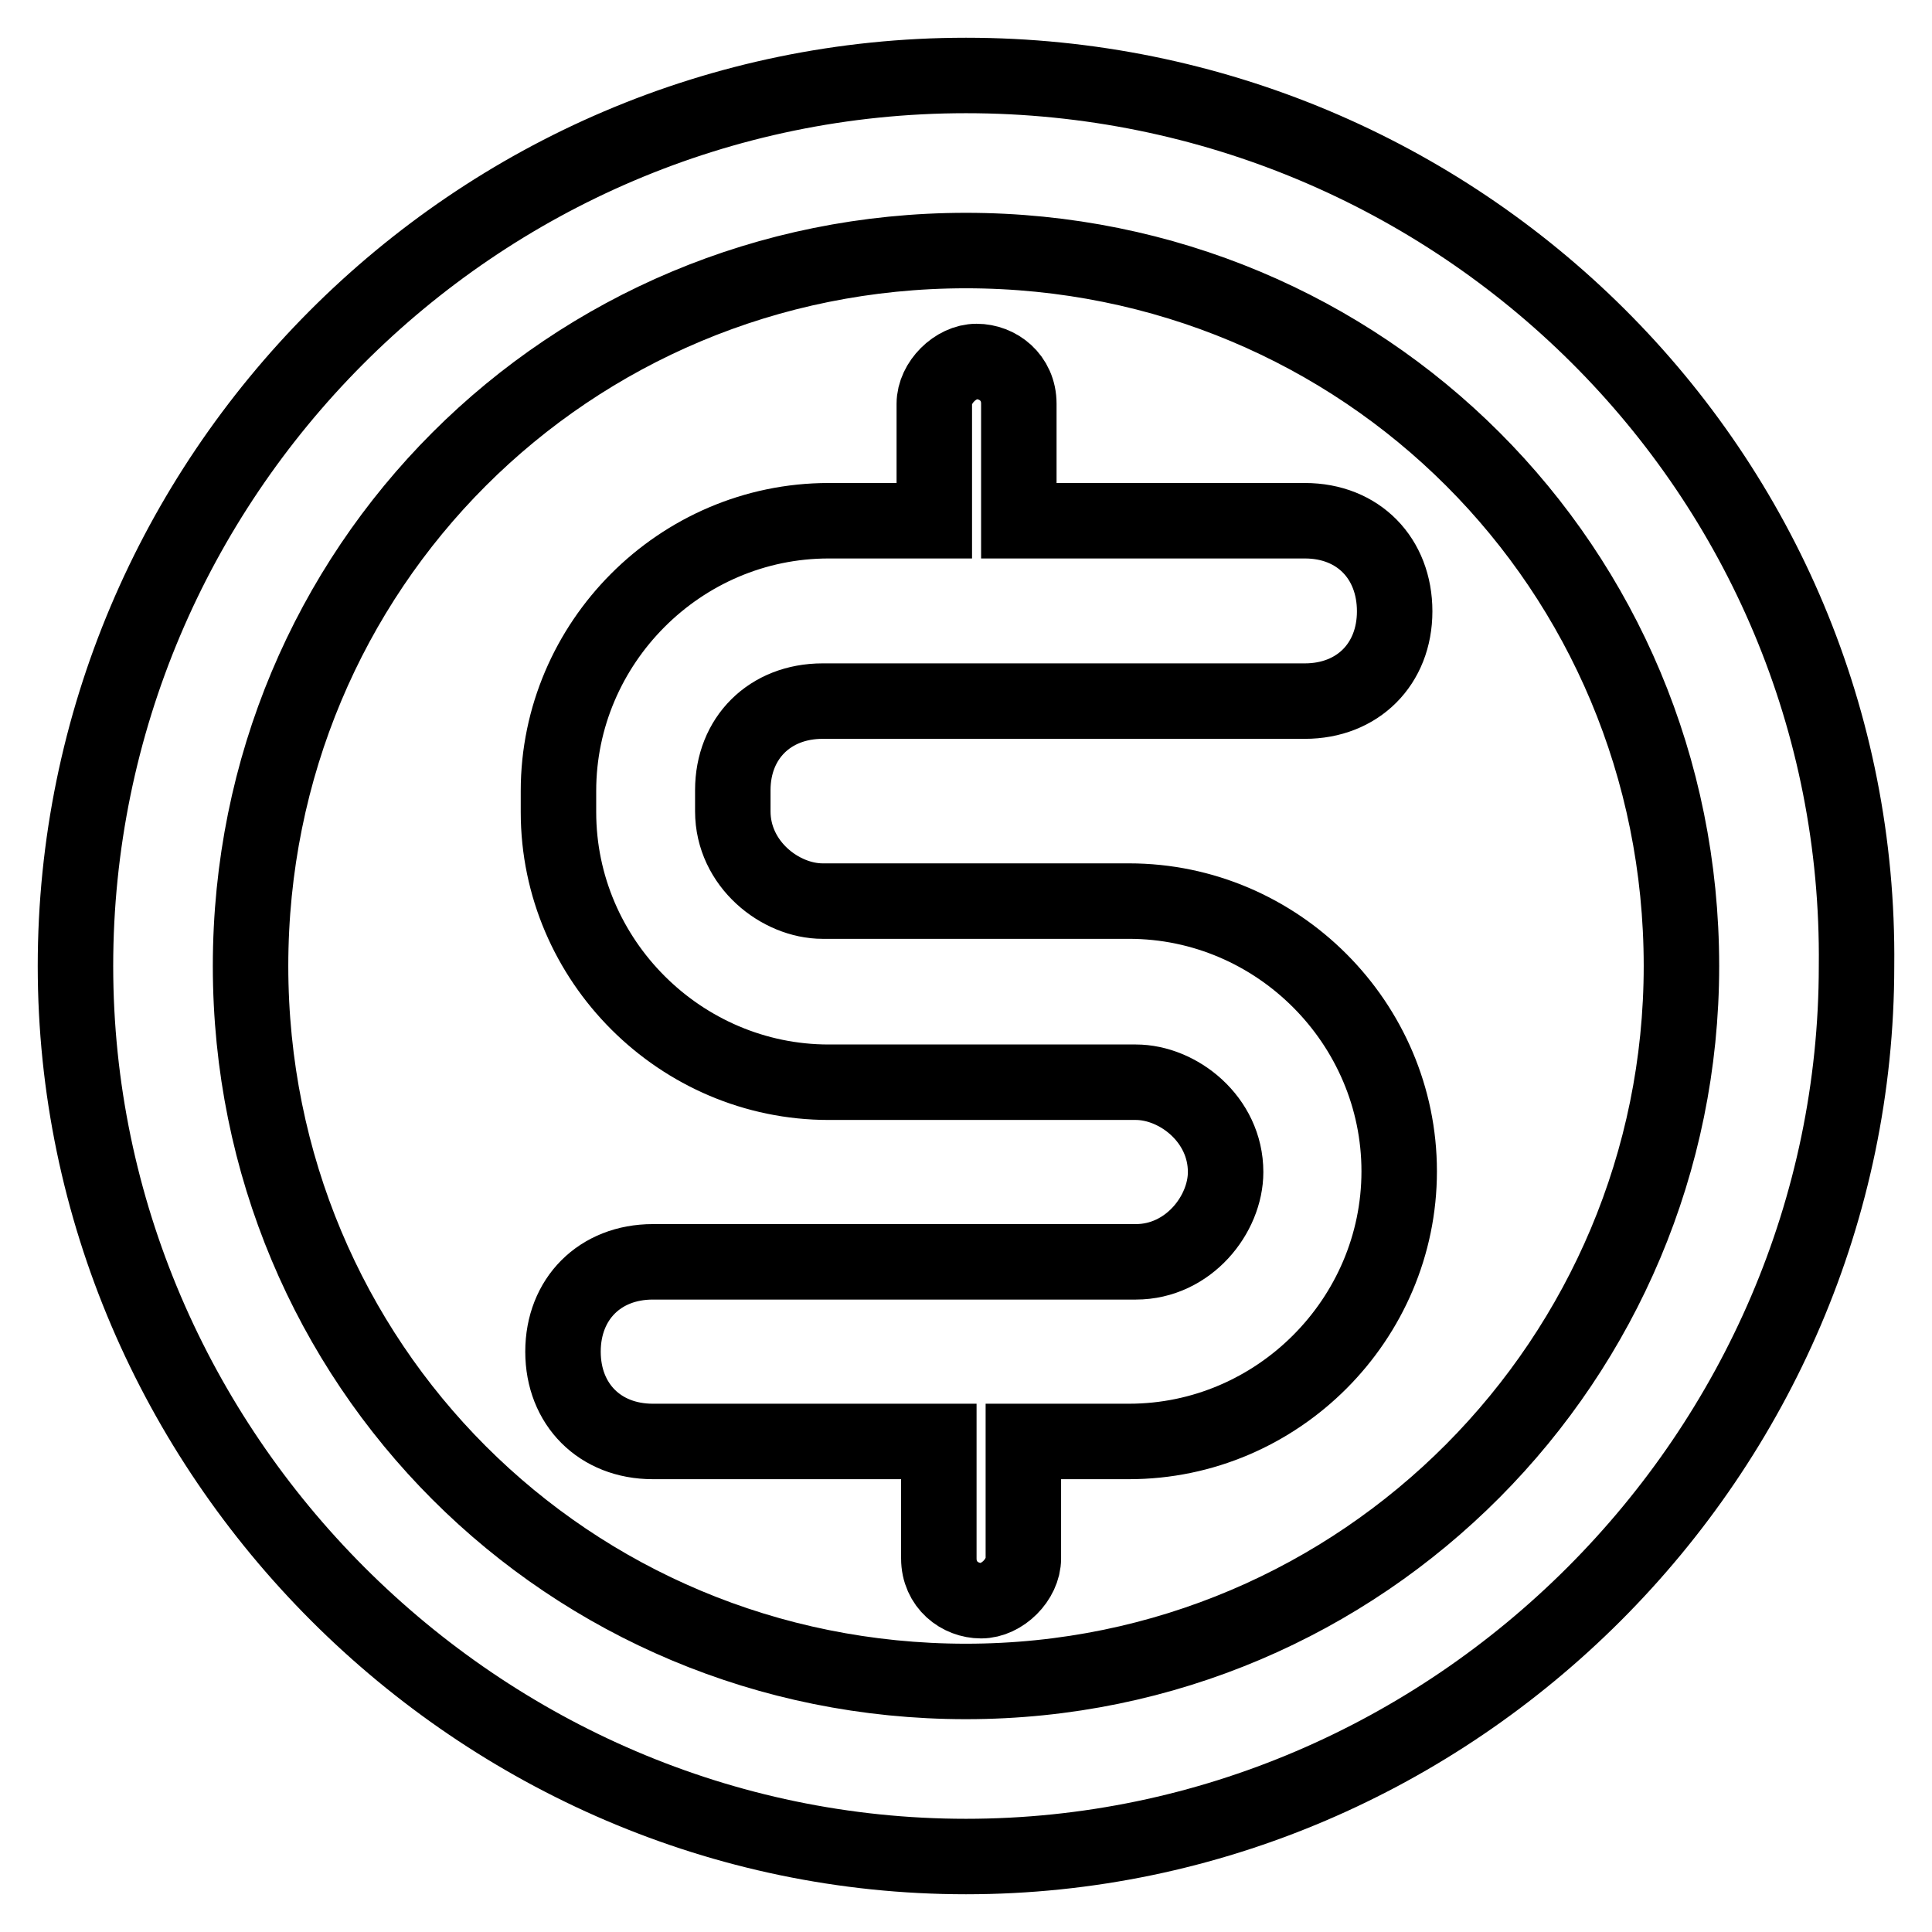
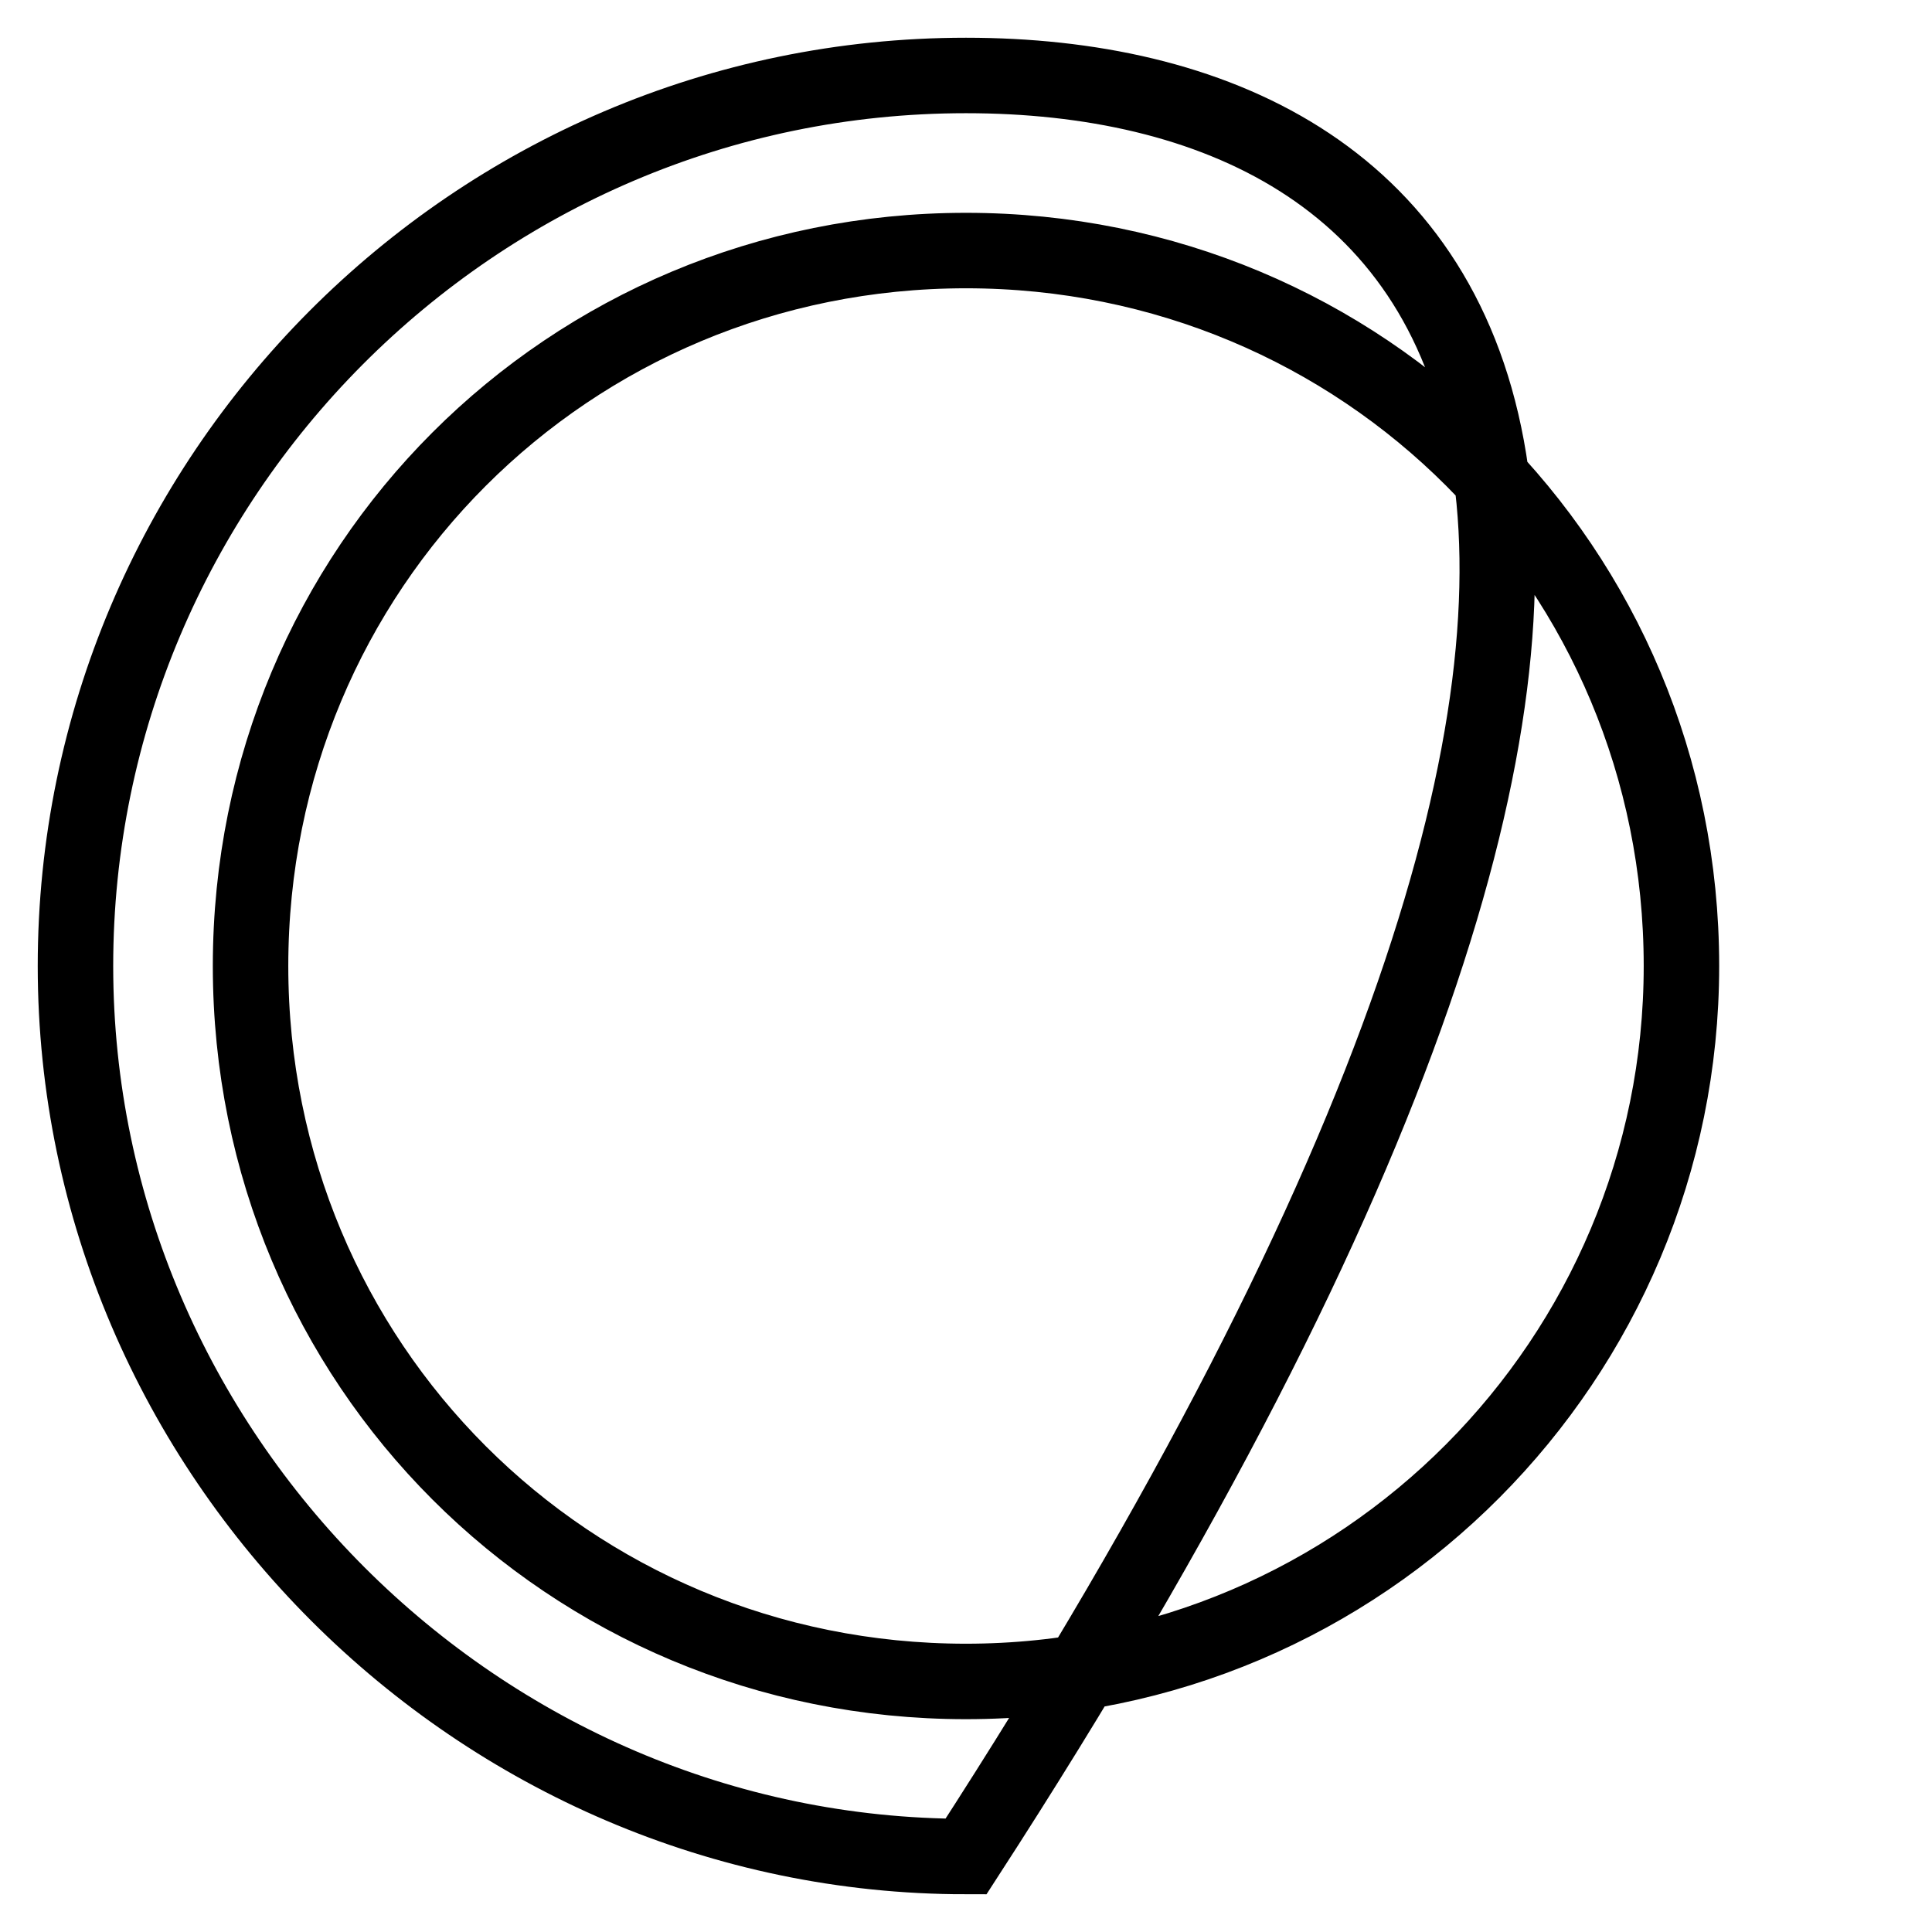
<svg xmlns="http://www.w3.org/2000/svg" version="1.1" x="0px" y="0px" viewBox="0 0 256 256" enable-background="new 0 0 256 256" xml:space="preserve">
  <g>
    <g>
-       <path stroke-width="10" fill-opacity="0" stroke="#000000" d="M128,10C62.7,10,10,63.4,10,128c0,64.6,53.4,118,118,118c64.6,0,118-53.4,118-118C246.7,62.7,193.3,10,128,10z M128,222.8c-52.7,0-94.8-42.1-94.8-94.8c0-52.7,42.1-94.8,94.8-94.8c52.7,0,94.8,42.1,94.8,94.8C222.8,180,180.7,222.8,128,222.8z" />
-       <path stroke-width="10" fill-opacity="0" stroke="#000000" d="M109,92.9h63.9c7,0,11.9-4.9,11.9-11.9S180,69,172.9,69H135V53.5c0-3.5-2.8-5.6-5.6-5.6c-2.8,0-5.6,2.8-5.6,5.6V69h-14C90.1,69,74,85.2,74,104.8v2.8c0,19.7,16.2,35.8,35.8,35.8h40.7c5.6,0,11.9,4.9,11.9,11.9c0,5.6-4.9,11.9-11.9,11.9h-64c-7,0-11.9,4.9-11.9,11.9c0,7,4.9,11.9,11.9,11.9h37.9v15.5c0,3.5,2.8,5.6,5.6,5.6c2.8,0,5.6-2.8,5.6-5.6v-15.5h14c19.7,0,35.8-16.2,35.8-35.8s-16.1-35.8-35.8-35.8H109c-5.6,0-11.9-4.9-11.9-11.9v-2.8C97.1,97.8,102,92.9,109,92.9z" />
+       <path stroke-width="10" fill-opacity="0" stroke="#000000" d="M128,10C62.7,10,10,63.4,10,128c0,64.6,53.4,118,118,118C246.7,62.7,193.3,10,128,10z M128,222.8c-52.7,0-94.8-42.1-94.8-94.8c0-52.7,42.1-94.8,94.8-94.8c52.7,0,94.8,42.1,94.8,94.8C222.8,180,180.7,222.8,128,222.8z" />
    </g>
  </g>
</svg>